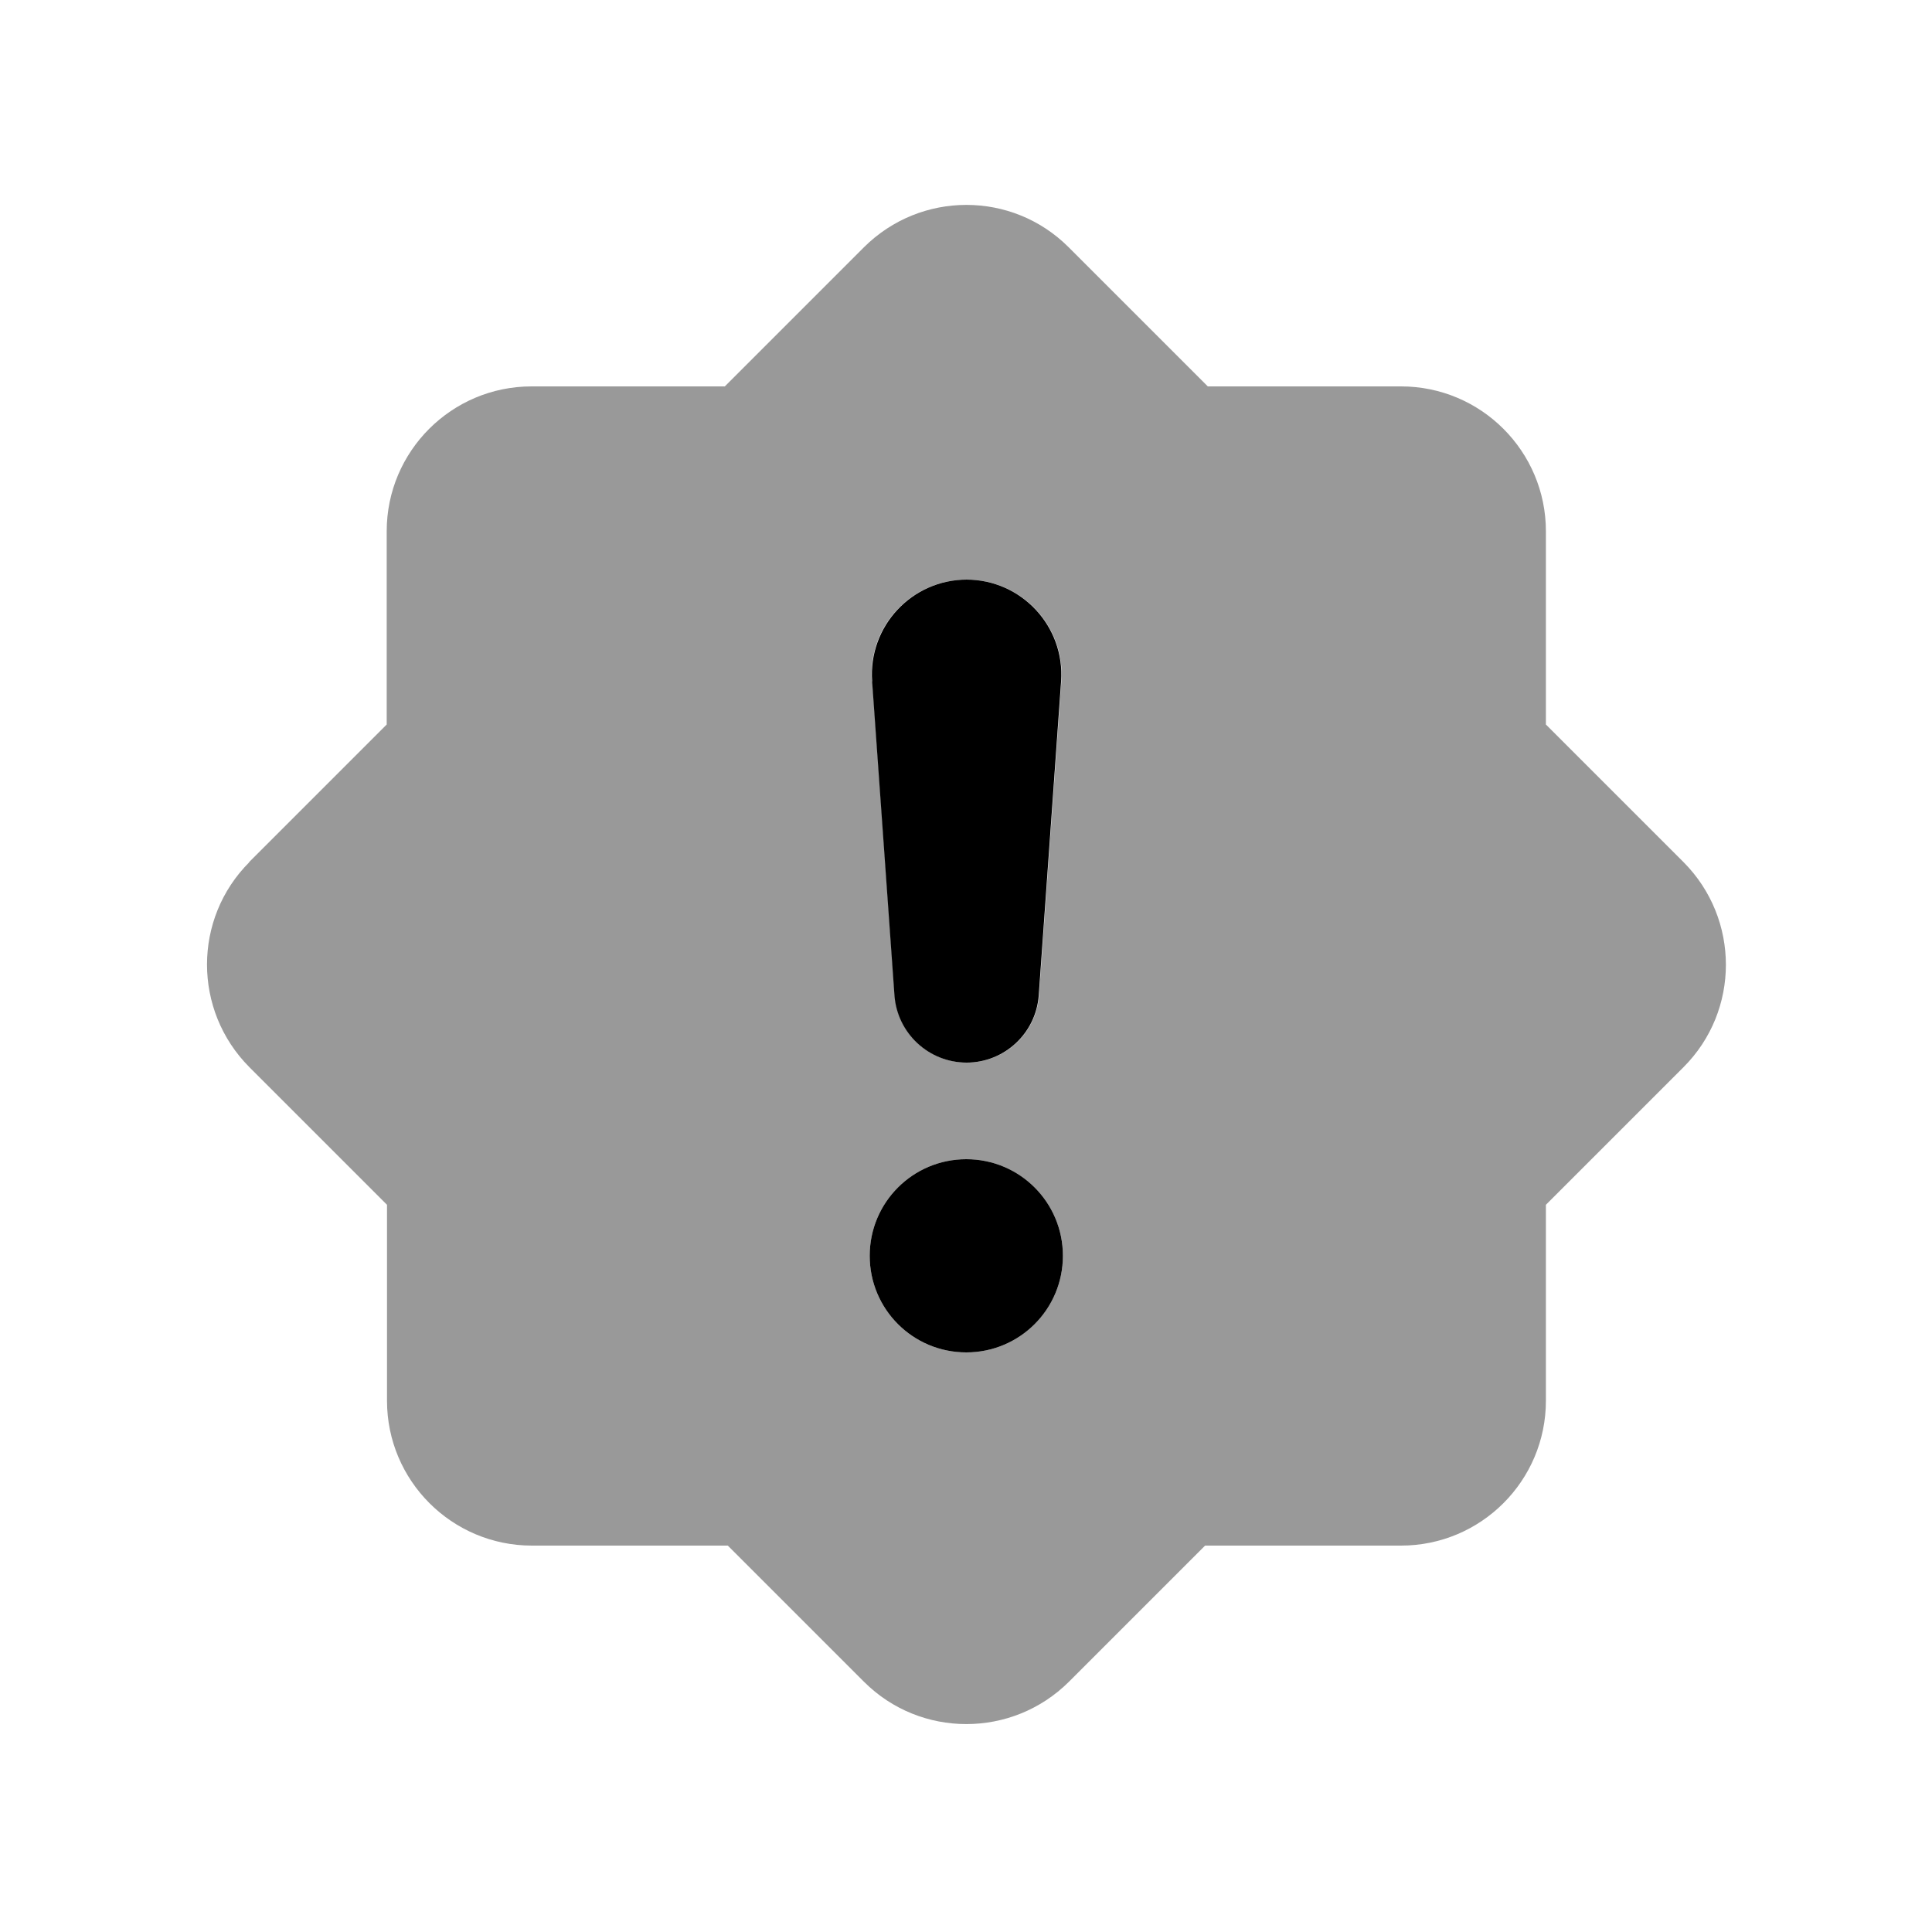
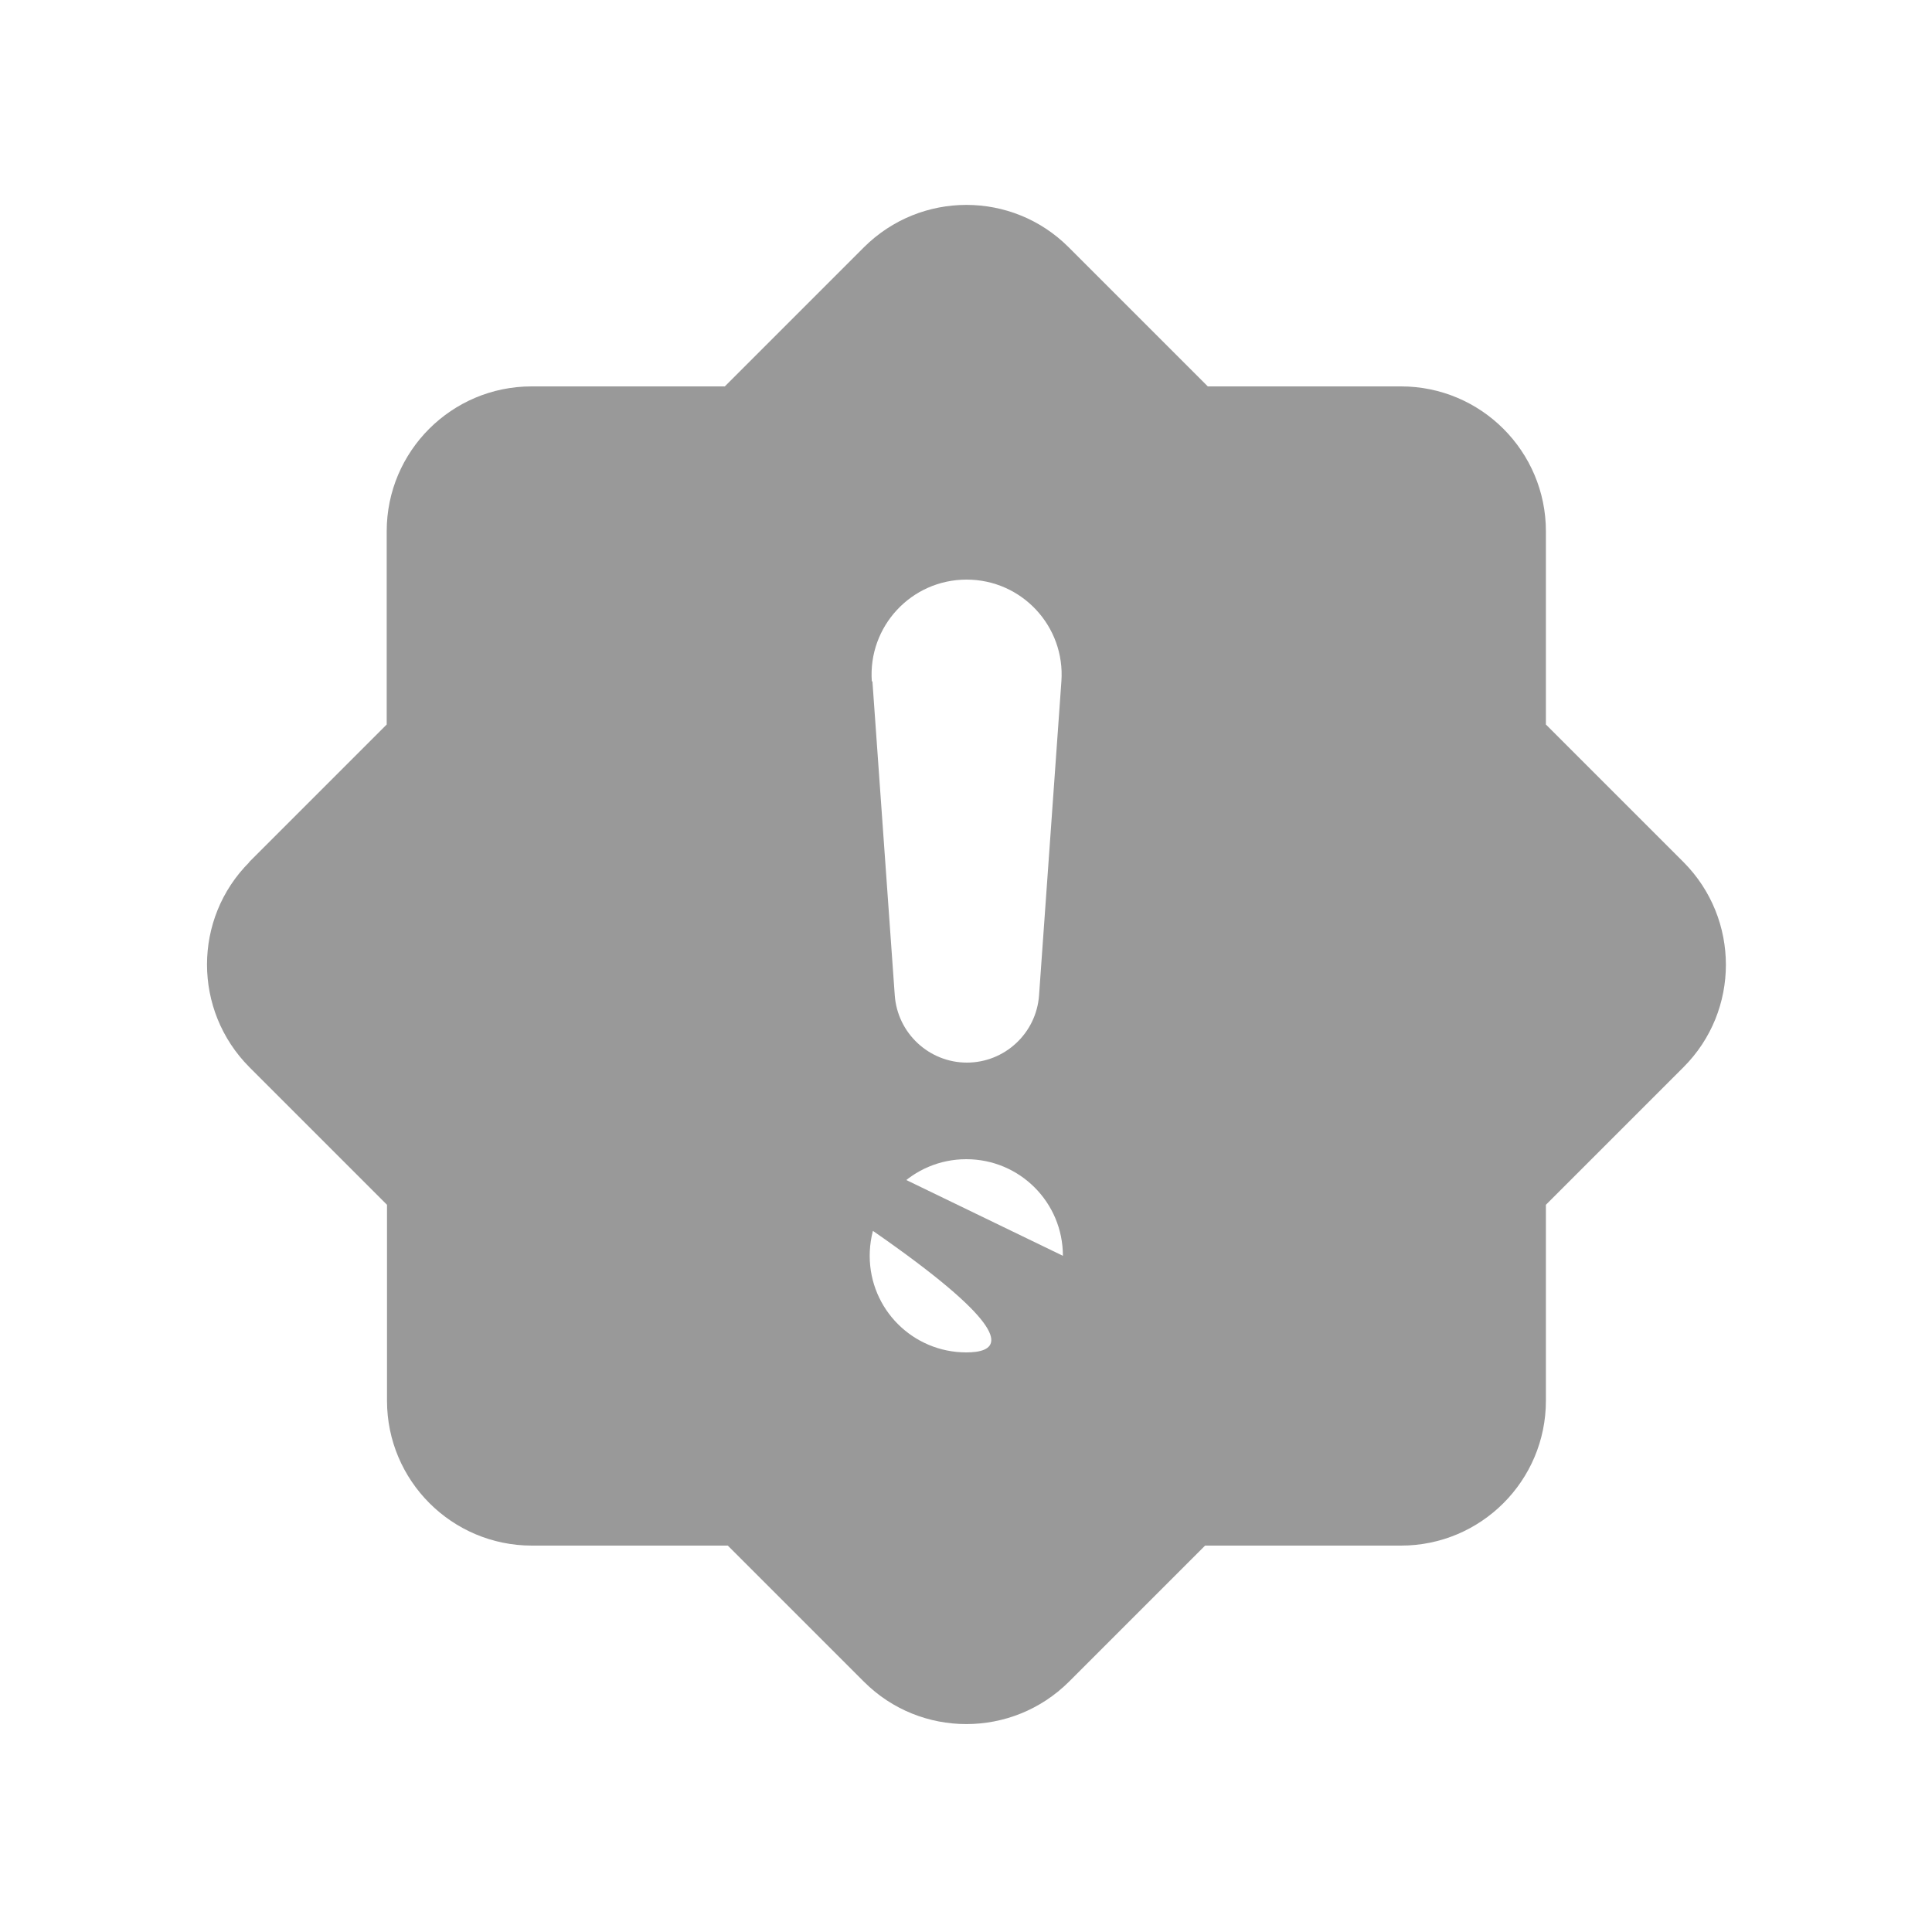
<svg xmlns="http://www.w3.org/2000/svg" viewBox="0 0 640 640">
-   <path opacity=".4" fill="currentColor" d="M82.6 285.6C63.9 304.3 63.9 334.7 82.6 353.5L128.2 399.1L128.2 464C128.2 490.5 149.7 512 176.2 512L241.1 512L286.2 557.1C304.9 575.8 335.3 575.8 354.1 557.1L399.2 512L464.1 512C490.6 512 512.1 490.5 512.1 464L512.1 399.1L557.7 353.5C576.4 334.8 576.4 304.4 557.7 285.6L512.1 240L512.1 176C512.1 149.5 490.6 128 464.1 128L400.1 128L354 81.9C335.3 63.2 305 63.2 286.2 81.9L240.1 128L176.1 128C149.6 128 128.1 149.5 128.1 176L128.1 240L82.5 285.6zM352.1 416C352.1 433.7 337.8 448 320.1 448C302.4 448 288.1 433.7 288.1 416C288.1 398.3 302.4 384 320.1 384C337.8 384 352.1 398.3 352.1 416zM288.8 225.7C287.5 207.5 301.9 192 320.2 192C338.5 192 352.9 207.5 351.6 225.7L344.2 329.7C343.3 342.3 332.8 352 320.3 352C307.8 352 297.3 342.3 296.4 329.7L289 225.7z" />
-   <path fill="currentColor" d="M320.1 448C302.4 448 288.1 433.7 288.1 416C288.1 398.3 302.4 384 320.1 384C337.8 384 352.1 398.3 352.1 416C352.1 433.7 337.8 448 320.1 448zM320.1 192C338.4 192 352.8 207.5 351.5 225.7L344.1 329.7C343.2 342.3 332.7 352 320.2 352C307.7 352 297.2 342.3 296.3 329.7L288.9 225.7C287.6 207.5 302 192 320.3 192z" />
+   <path opacity=".4" fill="currentColor" d="M82.6 285.6C63.9 304.3 63.9 334.7 82.6 353.5L128.2 399.1L128.2 464C128.2 490.5 149.7 512 176.2 512L241.1 512L286.2 557.1C304.9 575.8 335.3 575.8 354.1 557.1L399.2 512L464.1 512C490.6 512 512.1 490.5 512.1 464L512.1 399.1L557.7 353.5C576.4 334.8 576.4 304.4 557.7 285.6L512.1 240L512.1 176C512.1 149.5 490.6 128 464.1 128L400.1 128L354 81.9C335.3 63.2 305 63.2 286.2 81.9L240.1 128L176.1 128C149.6 128 128.1 149.5 128.1 176L128.1 240L82.5 285.6zC352.1 433.7 337.8 448 320.1 448C302.4 448 288.1 433.7 288.1 416C288.1 398.3 302.4 384 320.1 384C337.8 384 352.1 398.3 352.1 416zM288.8 225.7C287.5 207.5 301.9 192 320.2 192C338.5 192 352.9 207.5 351.6 225.7L344.2 329.7C343.3 342.3 332.8 352 320.3 352C307.8 352 297.3 342.3 296.4 329.7L289 225.7z" />
</svg>